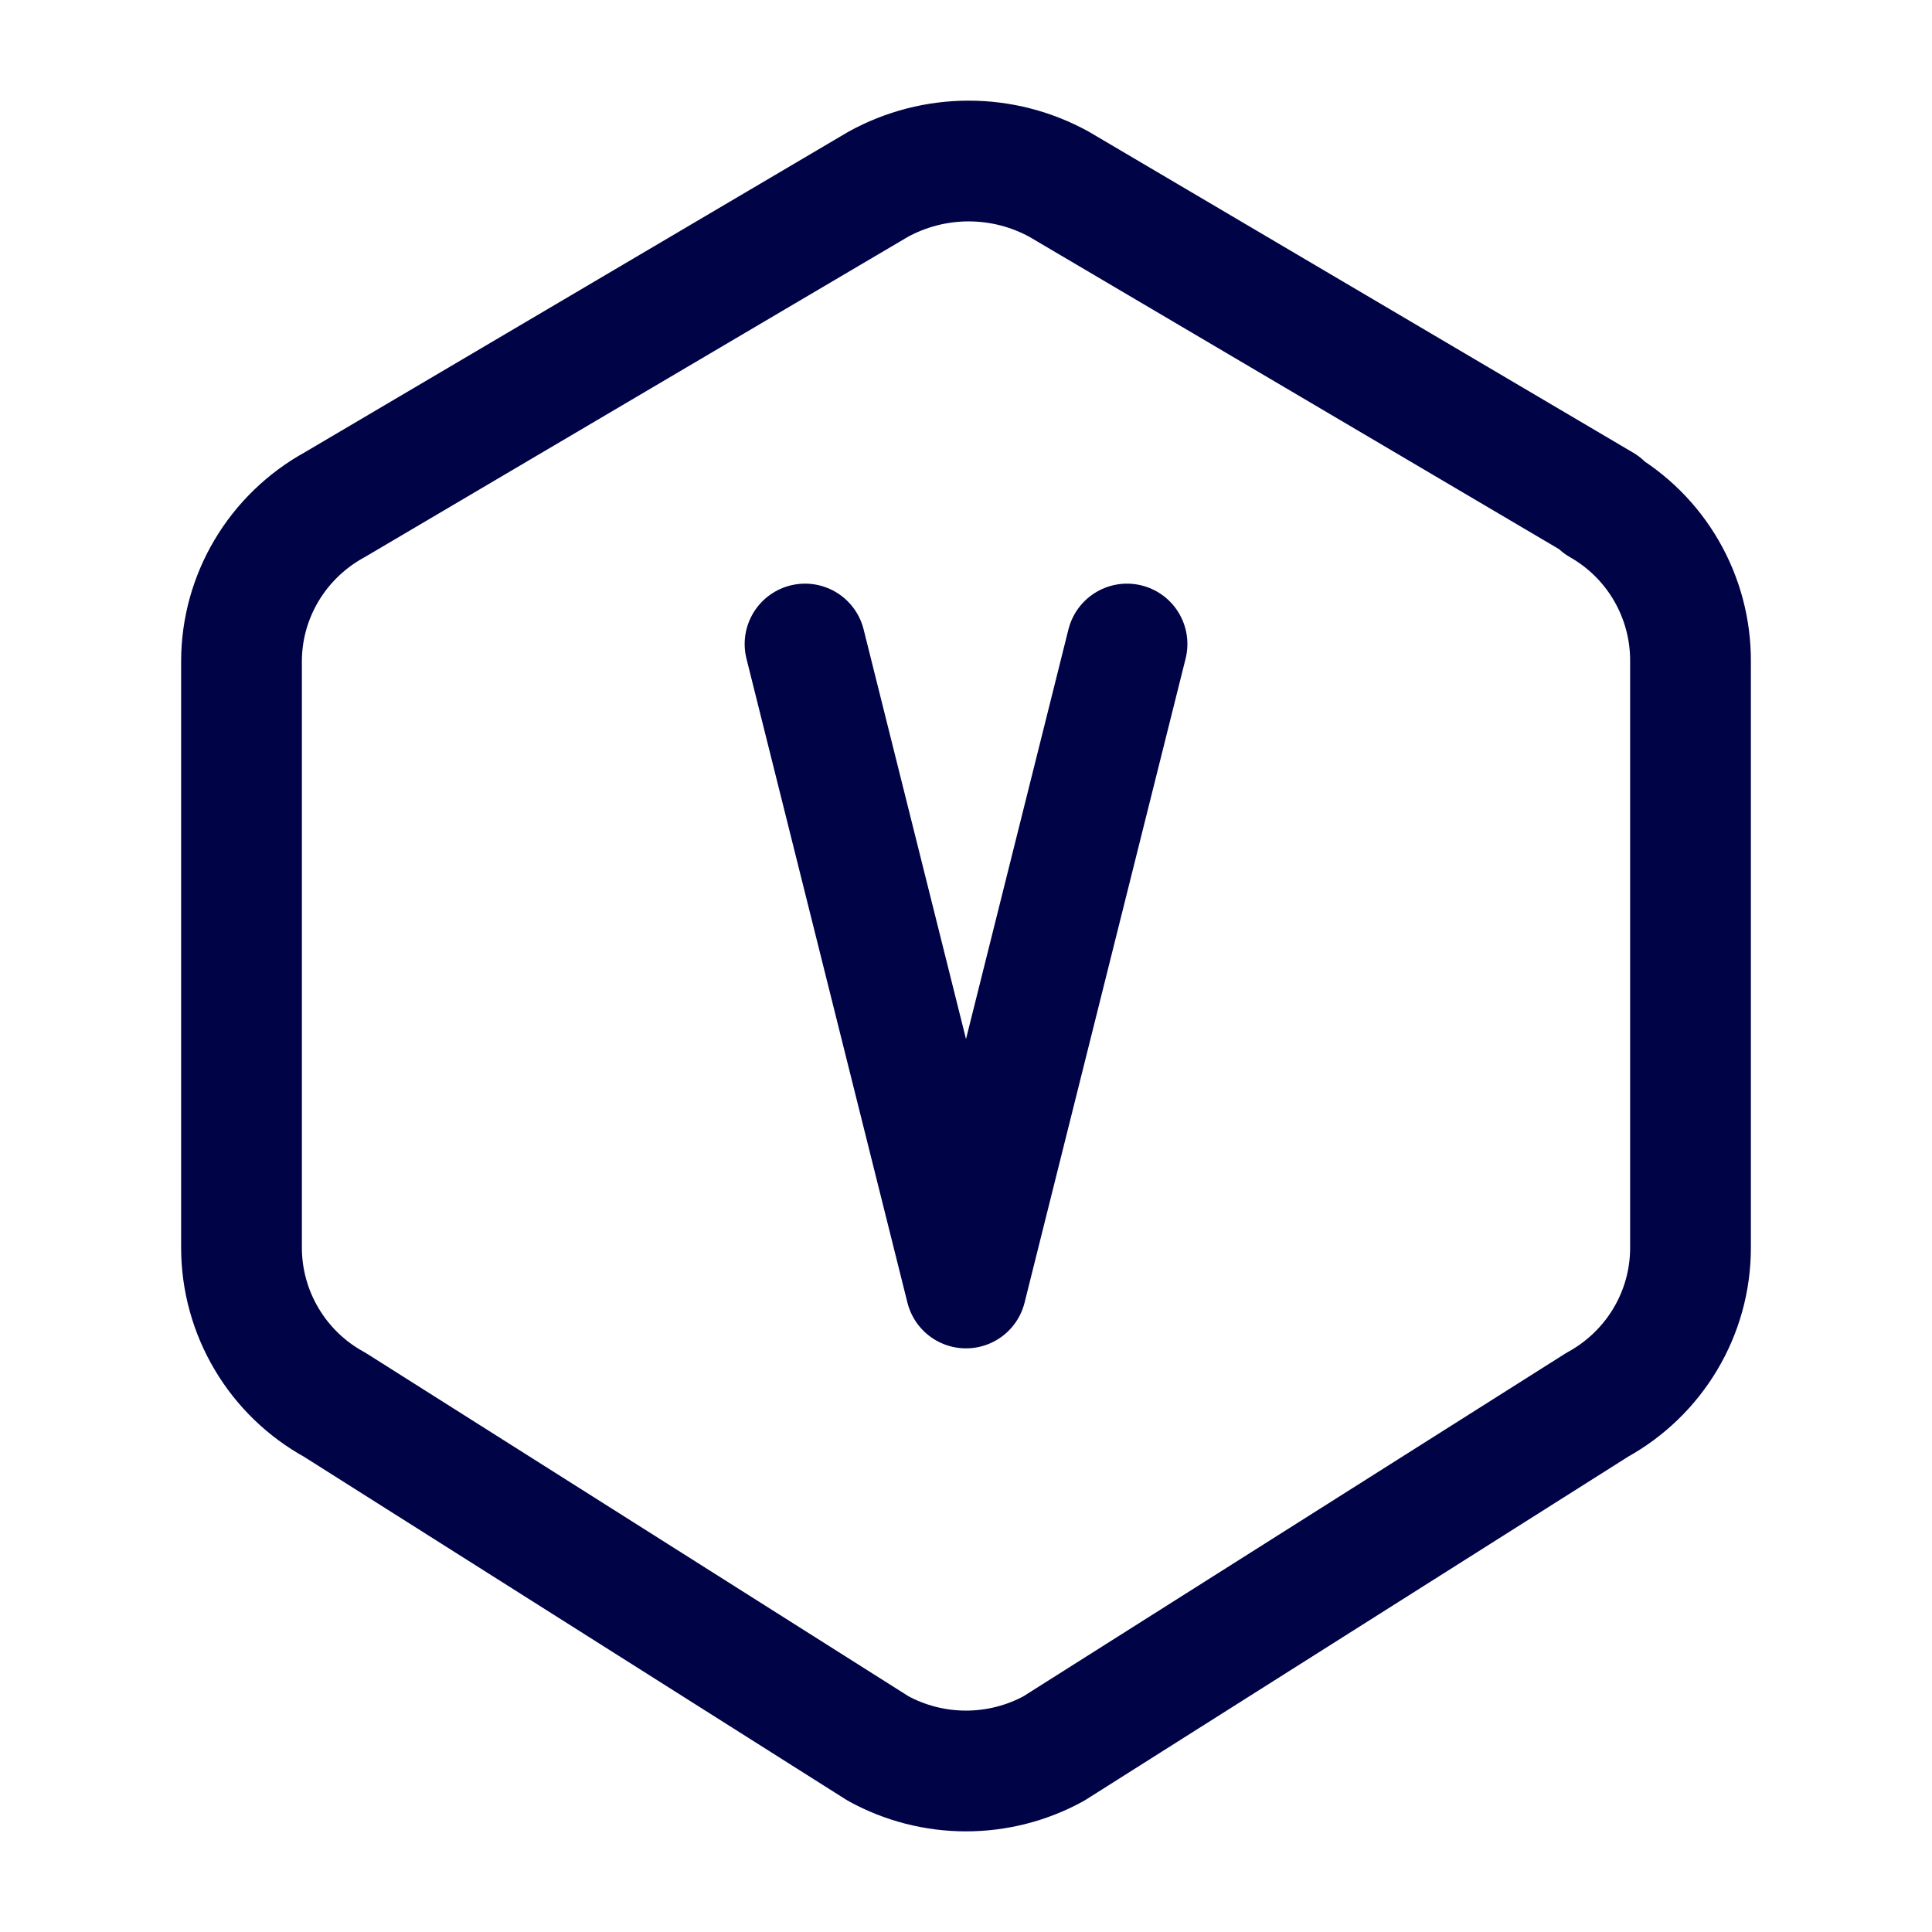
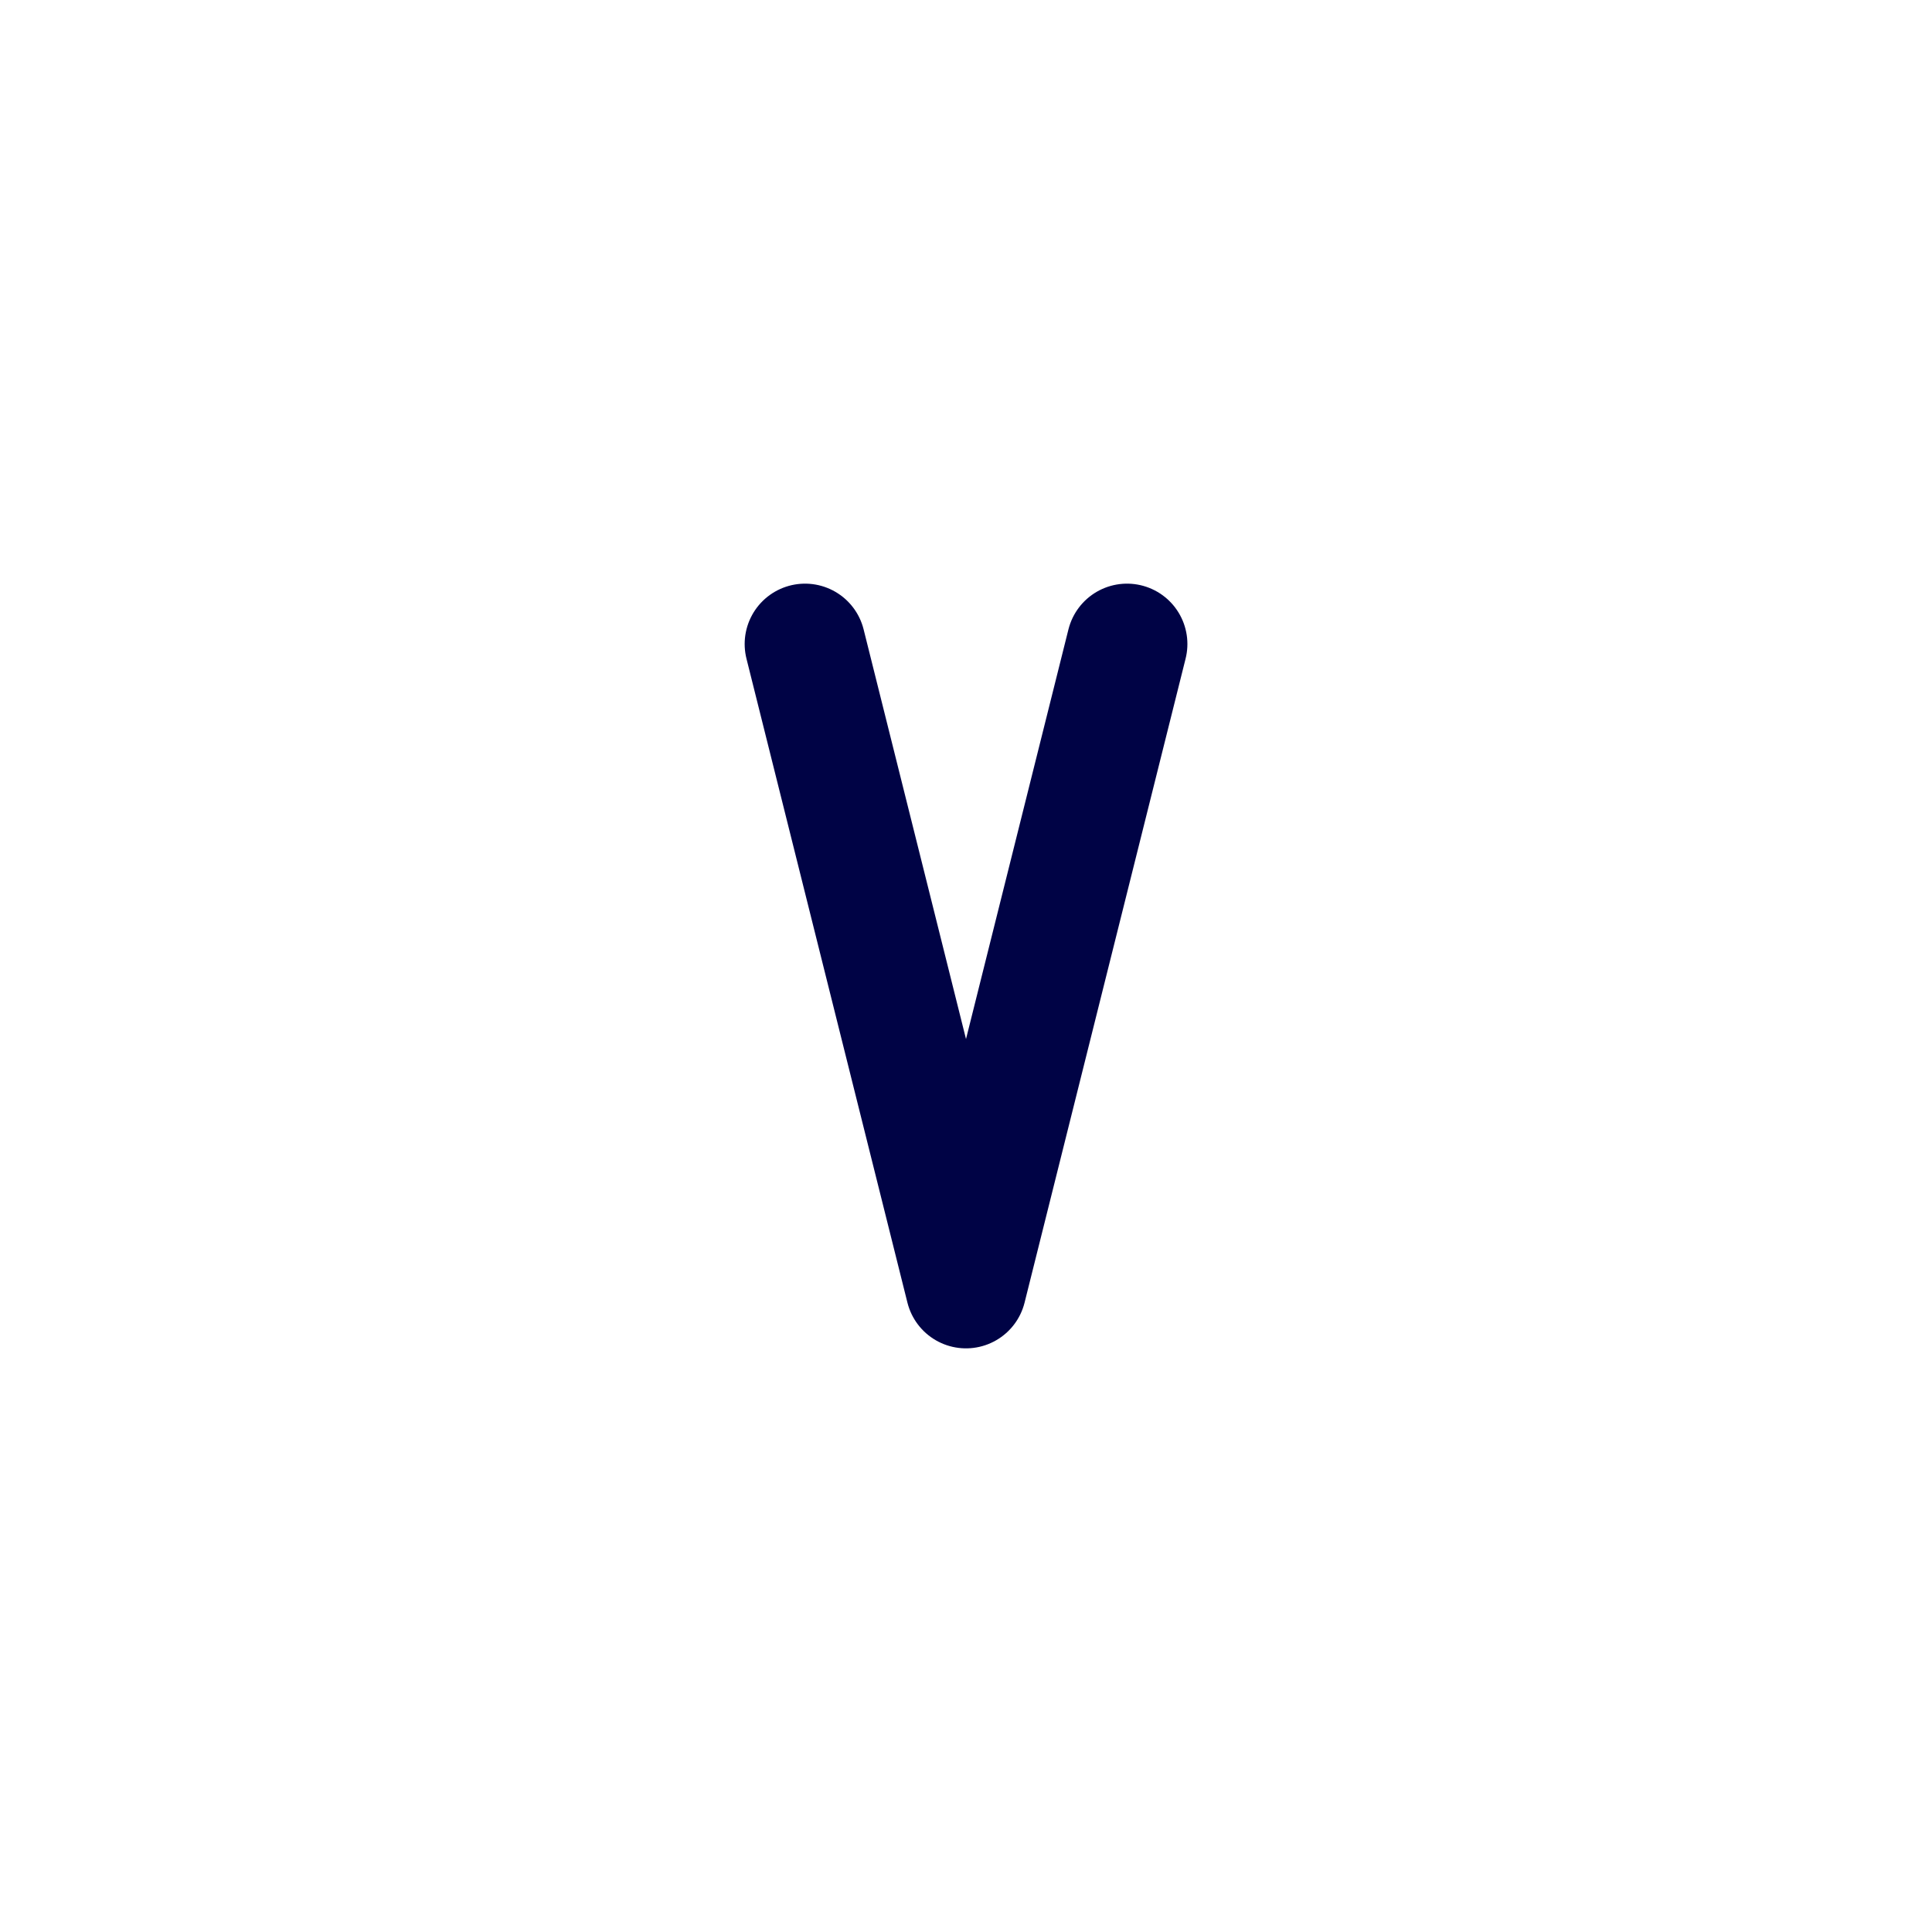
<svg xmlns="http://www.w3.org/2000/svg" fill="none" viewBox="0 0 32 32" height="32" width="32">
-   <path stroke-linejoin="round" stroke-linecap="round" stroke-width="2" stroke="#000345" d="M26.5 8.36C26.958 8.621 27.339 8.999 27.602 9.455C27.866 9.912 28.003 10.43 28 10.957V20.669C28 21.748 27.409 22.743 26.456 23.267L17.456 28.96C17.01 29.205 16.509 29.333 16 29.333C15.491 29.333 14.99 29.205 14.544 28.96L5.544 23.267C5.078 23.012 4.688 22.636 4.417 22.179C4.145 21.722 4.001 21.201 4 20.669V10.956C4 9.877 4.591 8.884 5.544 8.36L14.544 3.053C15.003 2.8 15.519 2.667 16.044 2.667C16.569 2.667 17.085 2.8 17.544 3.053L26.544 8.36H26.5Z" />
  <path stroke-linejoin="round" stroke-linecap="round" stroke-width="2" stroke="#000345" d="M13.334 10.667L16 21.333L18.667 10.667" />
</svg>